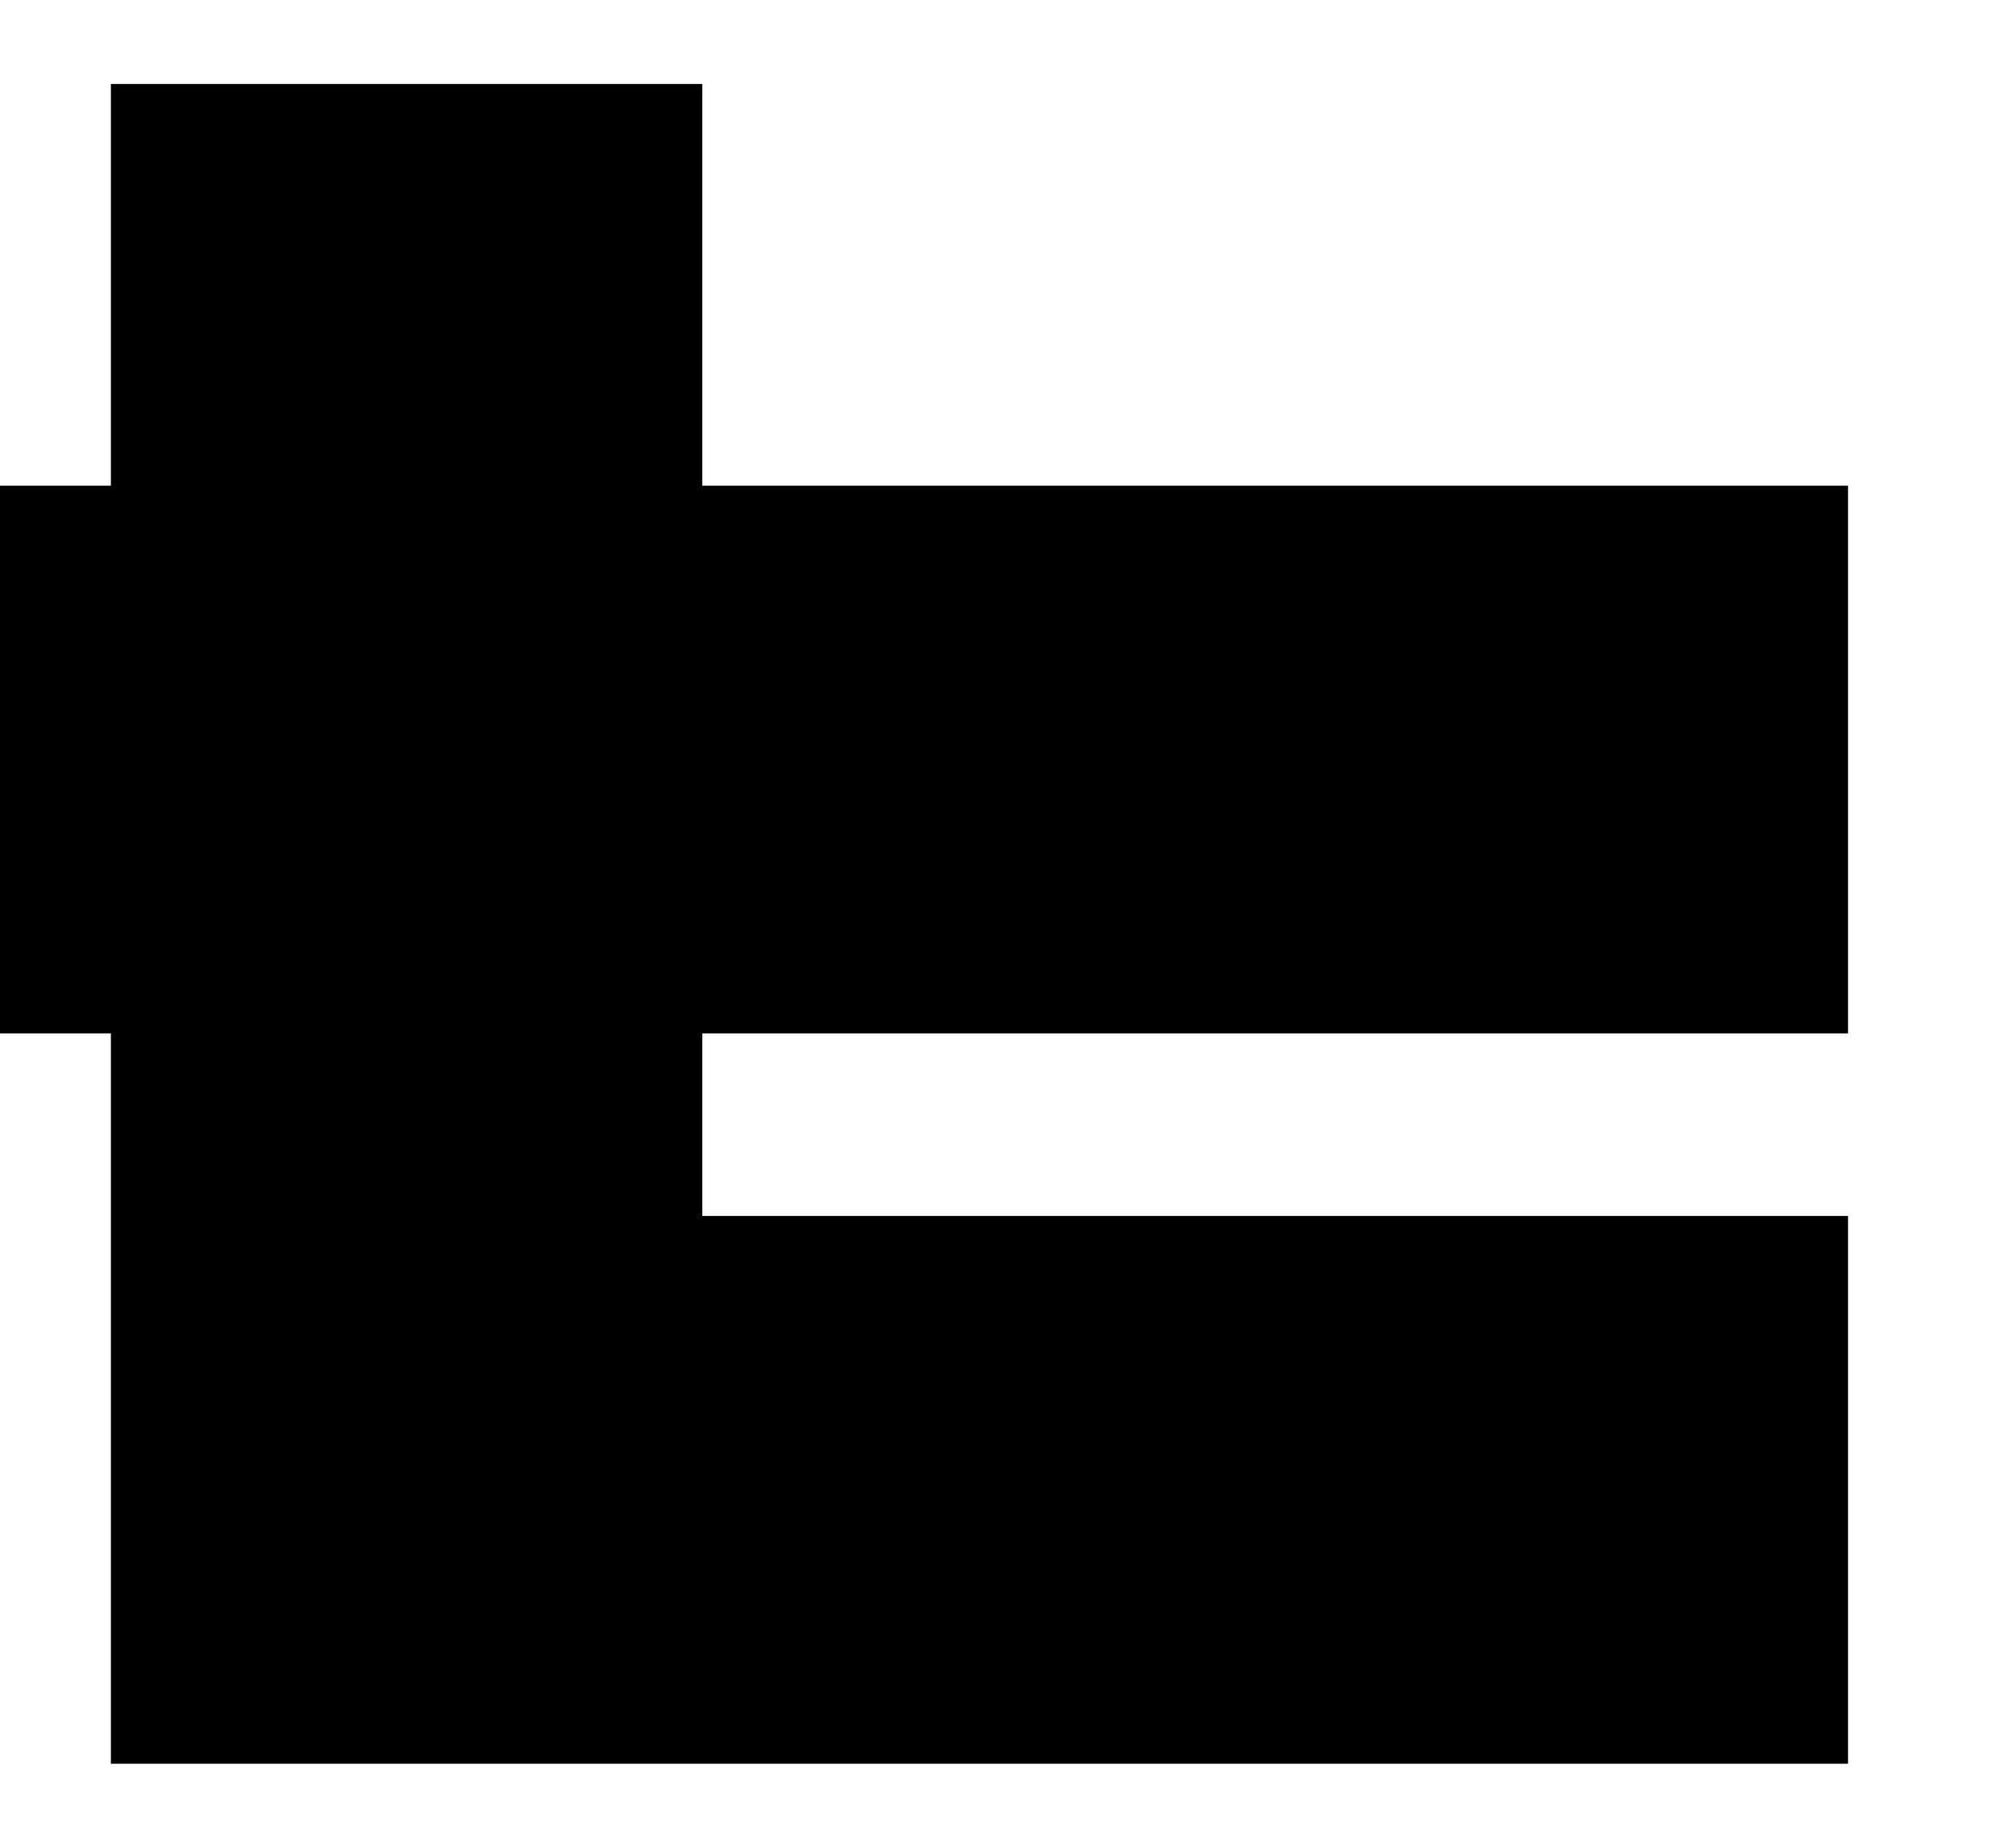
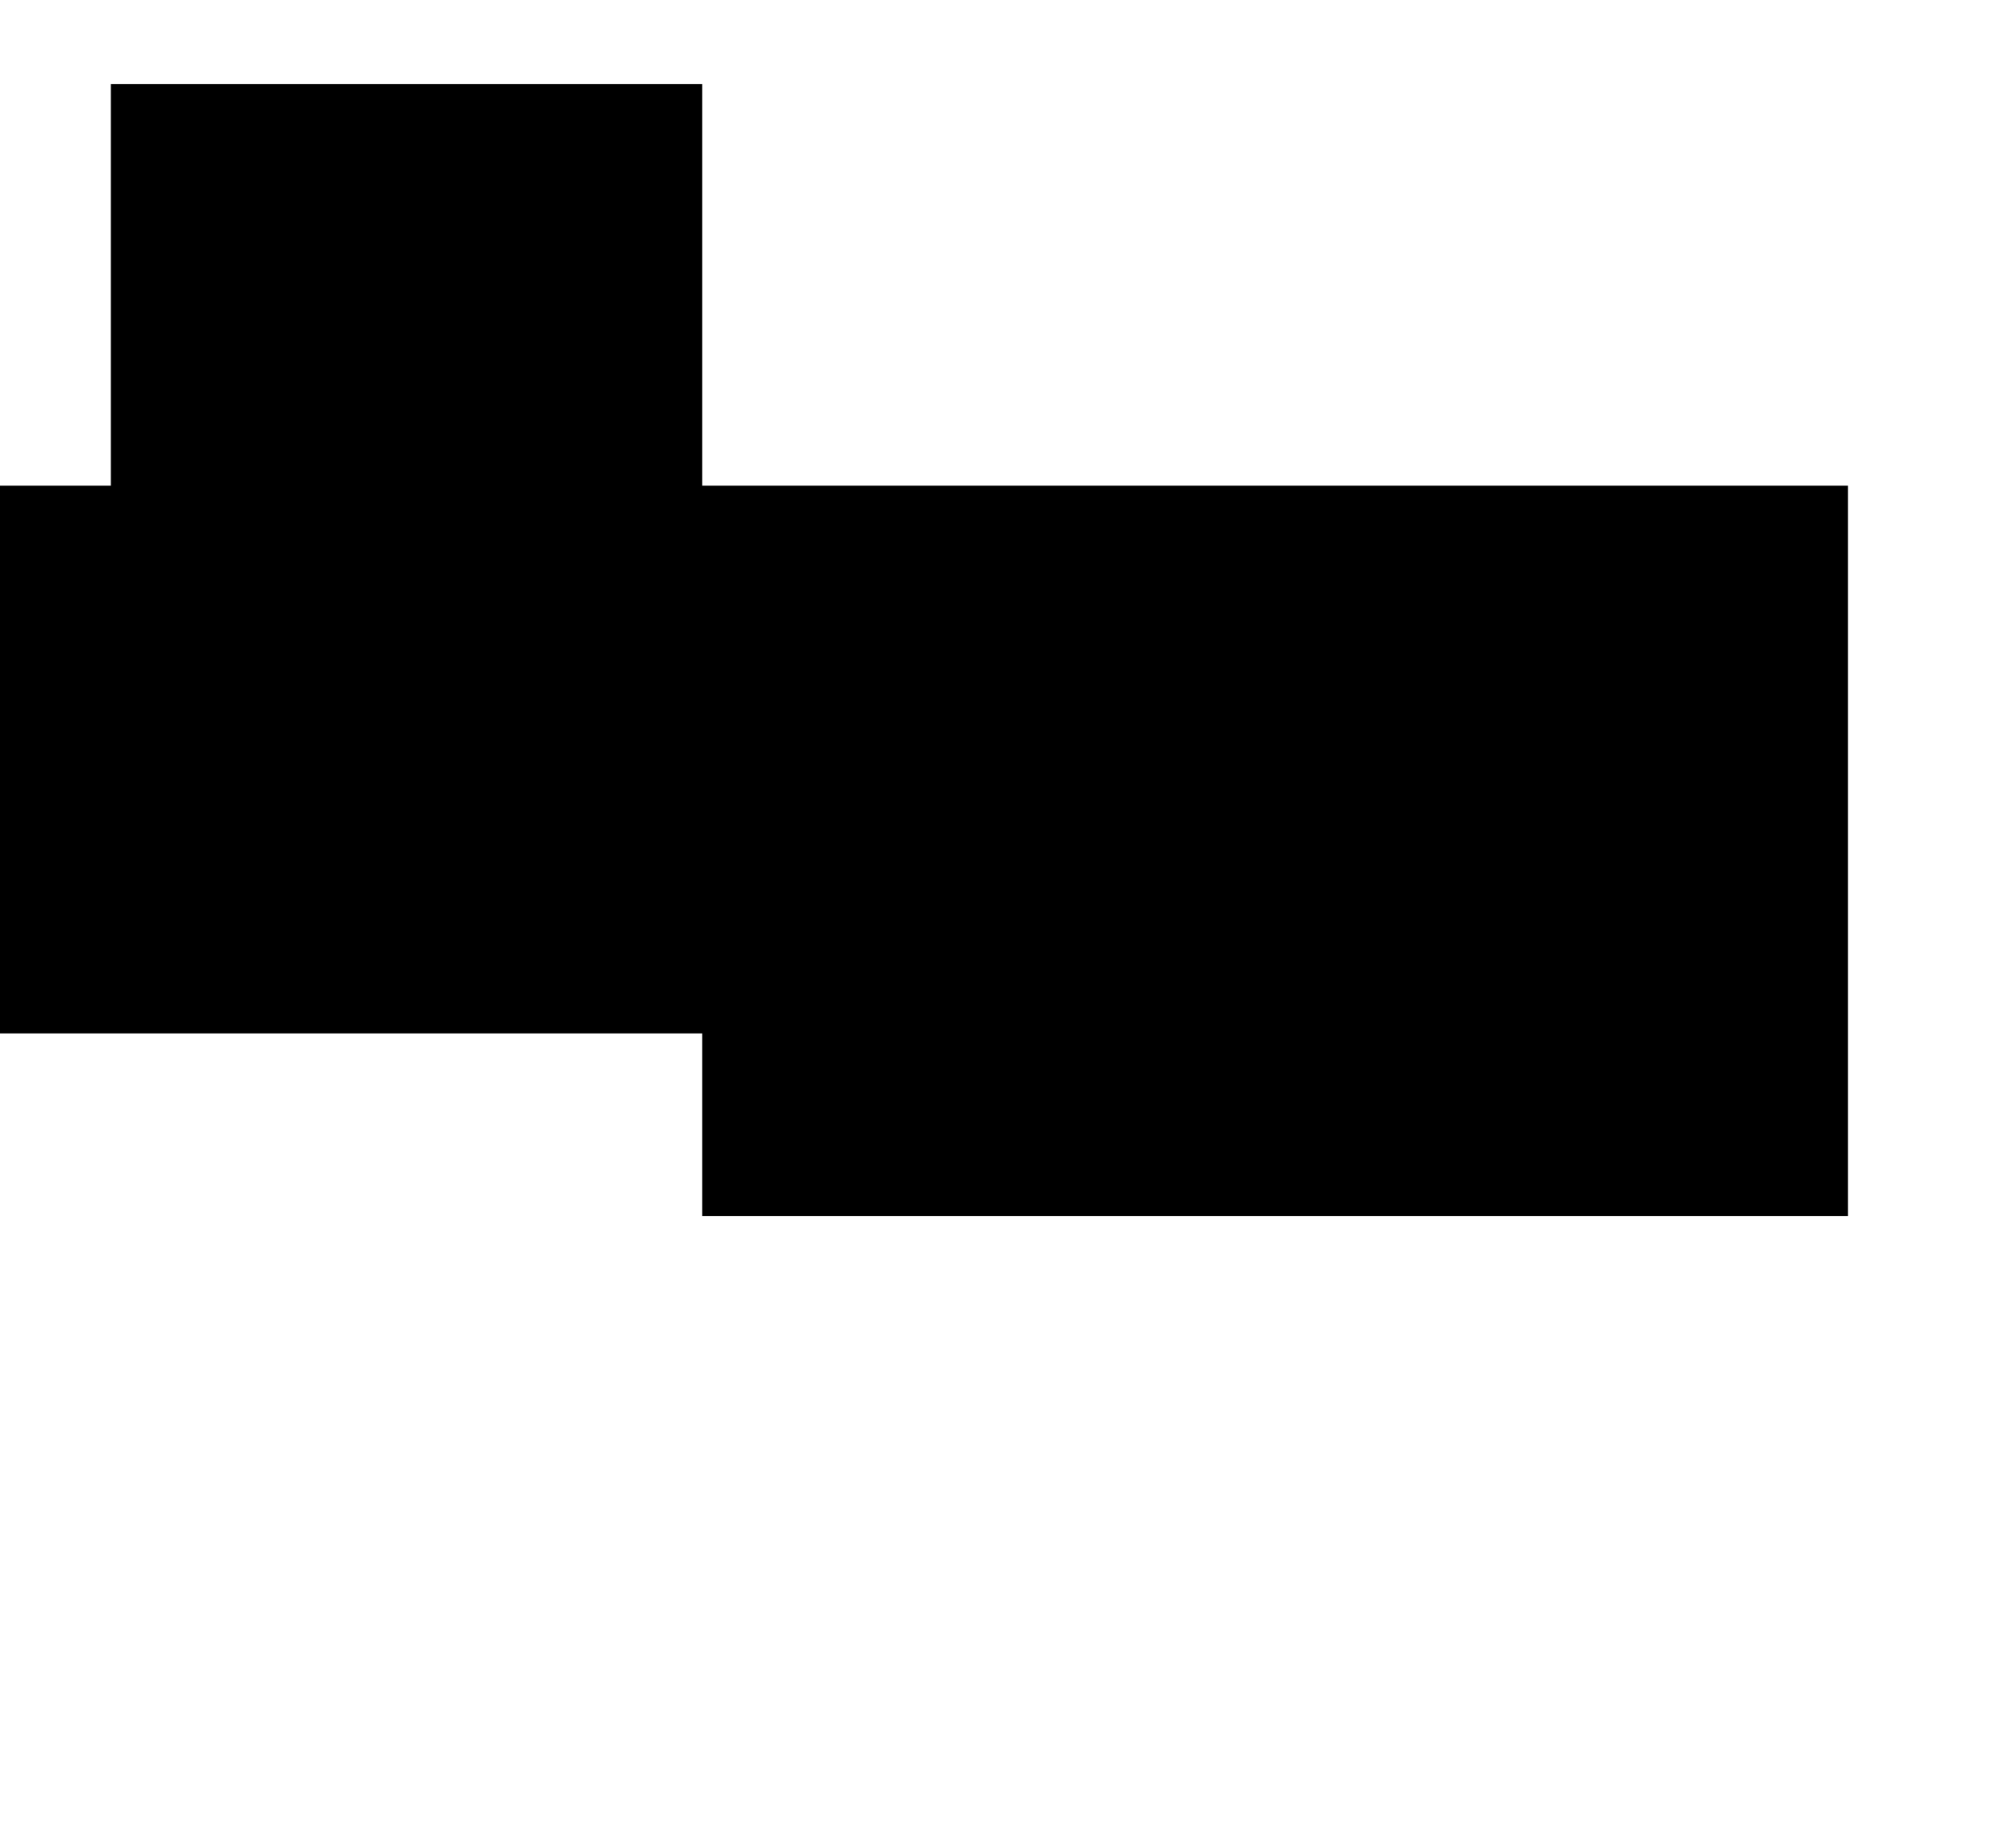
<svg xmlns="http://www.w3.org/2000/svg" width="24" height="22" viewBox="0 0 24 22" fill="none">
-   <path d="M8.36 1H1.32V5.783H0V12.304H1.32V21H22V14.478H8.36V12.304H22V5.783H8.36V1Z" fill="black" />
+   <path d="M8.36 1H1.32V5.783H0V12.304H1.32H22V14.478H8.36V12.304H22V5.783H8.36V1Z" fill="black" />
</svg>